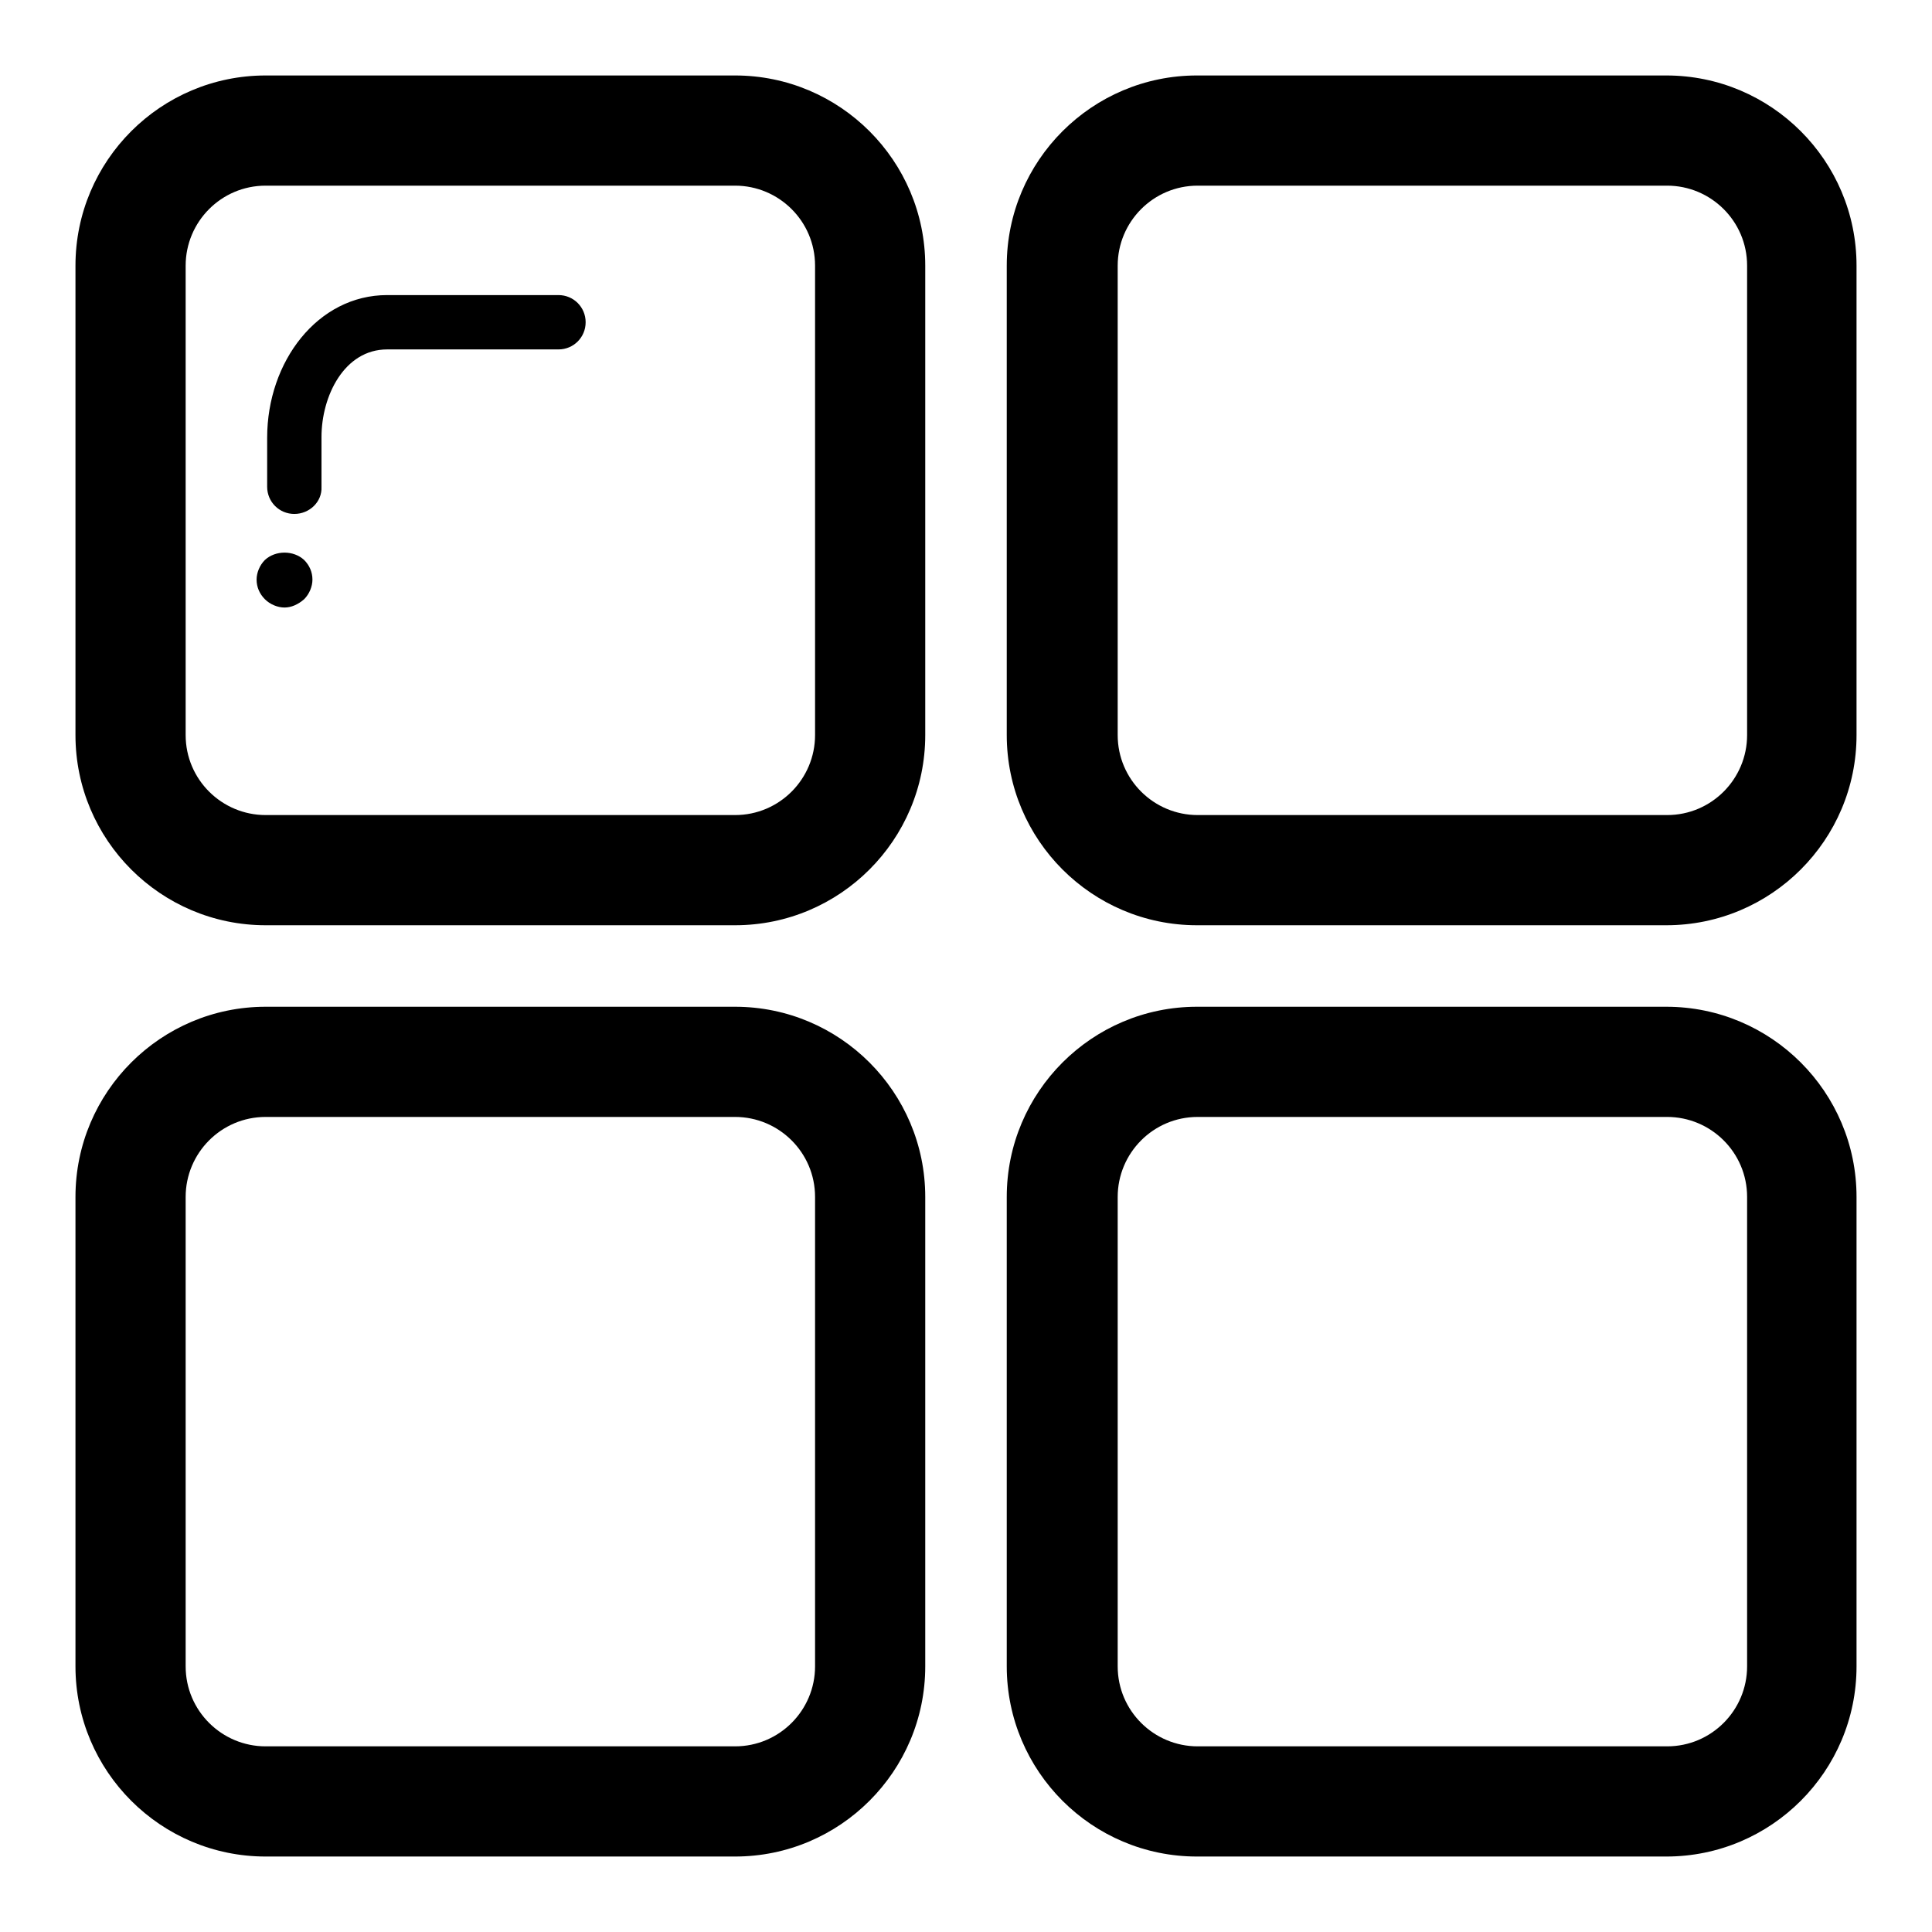
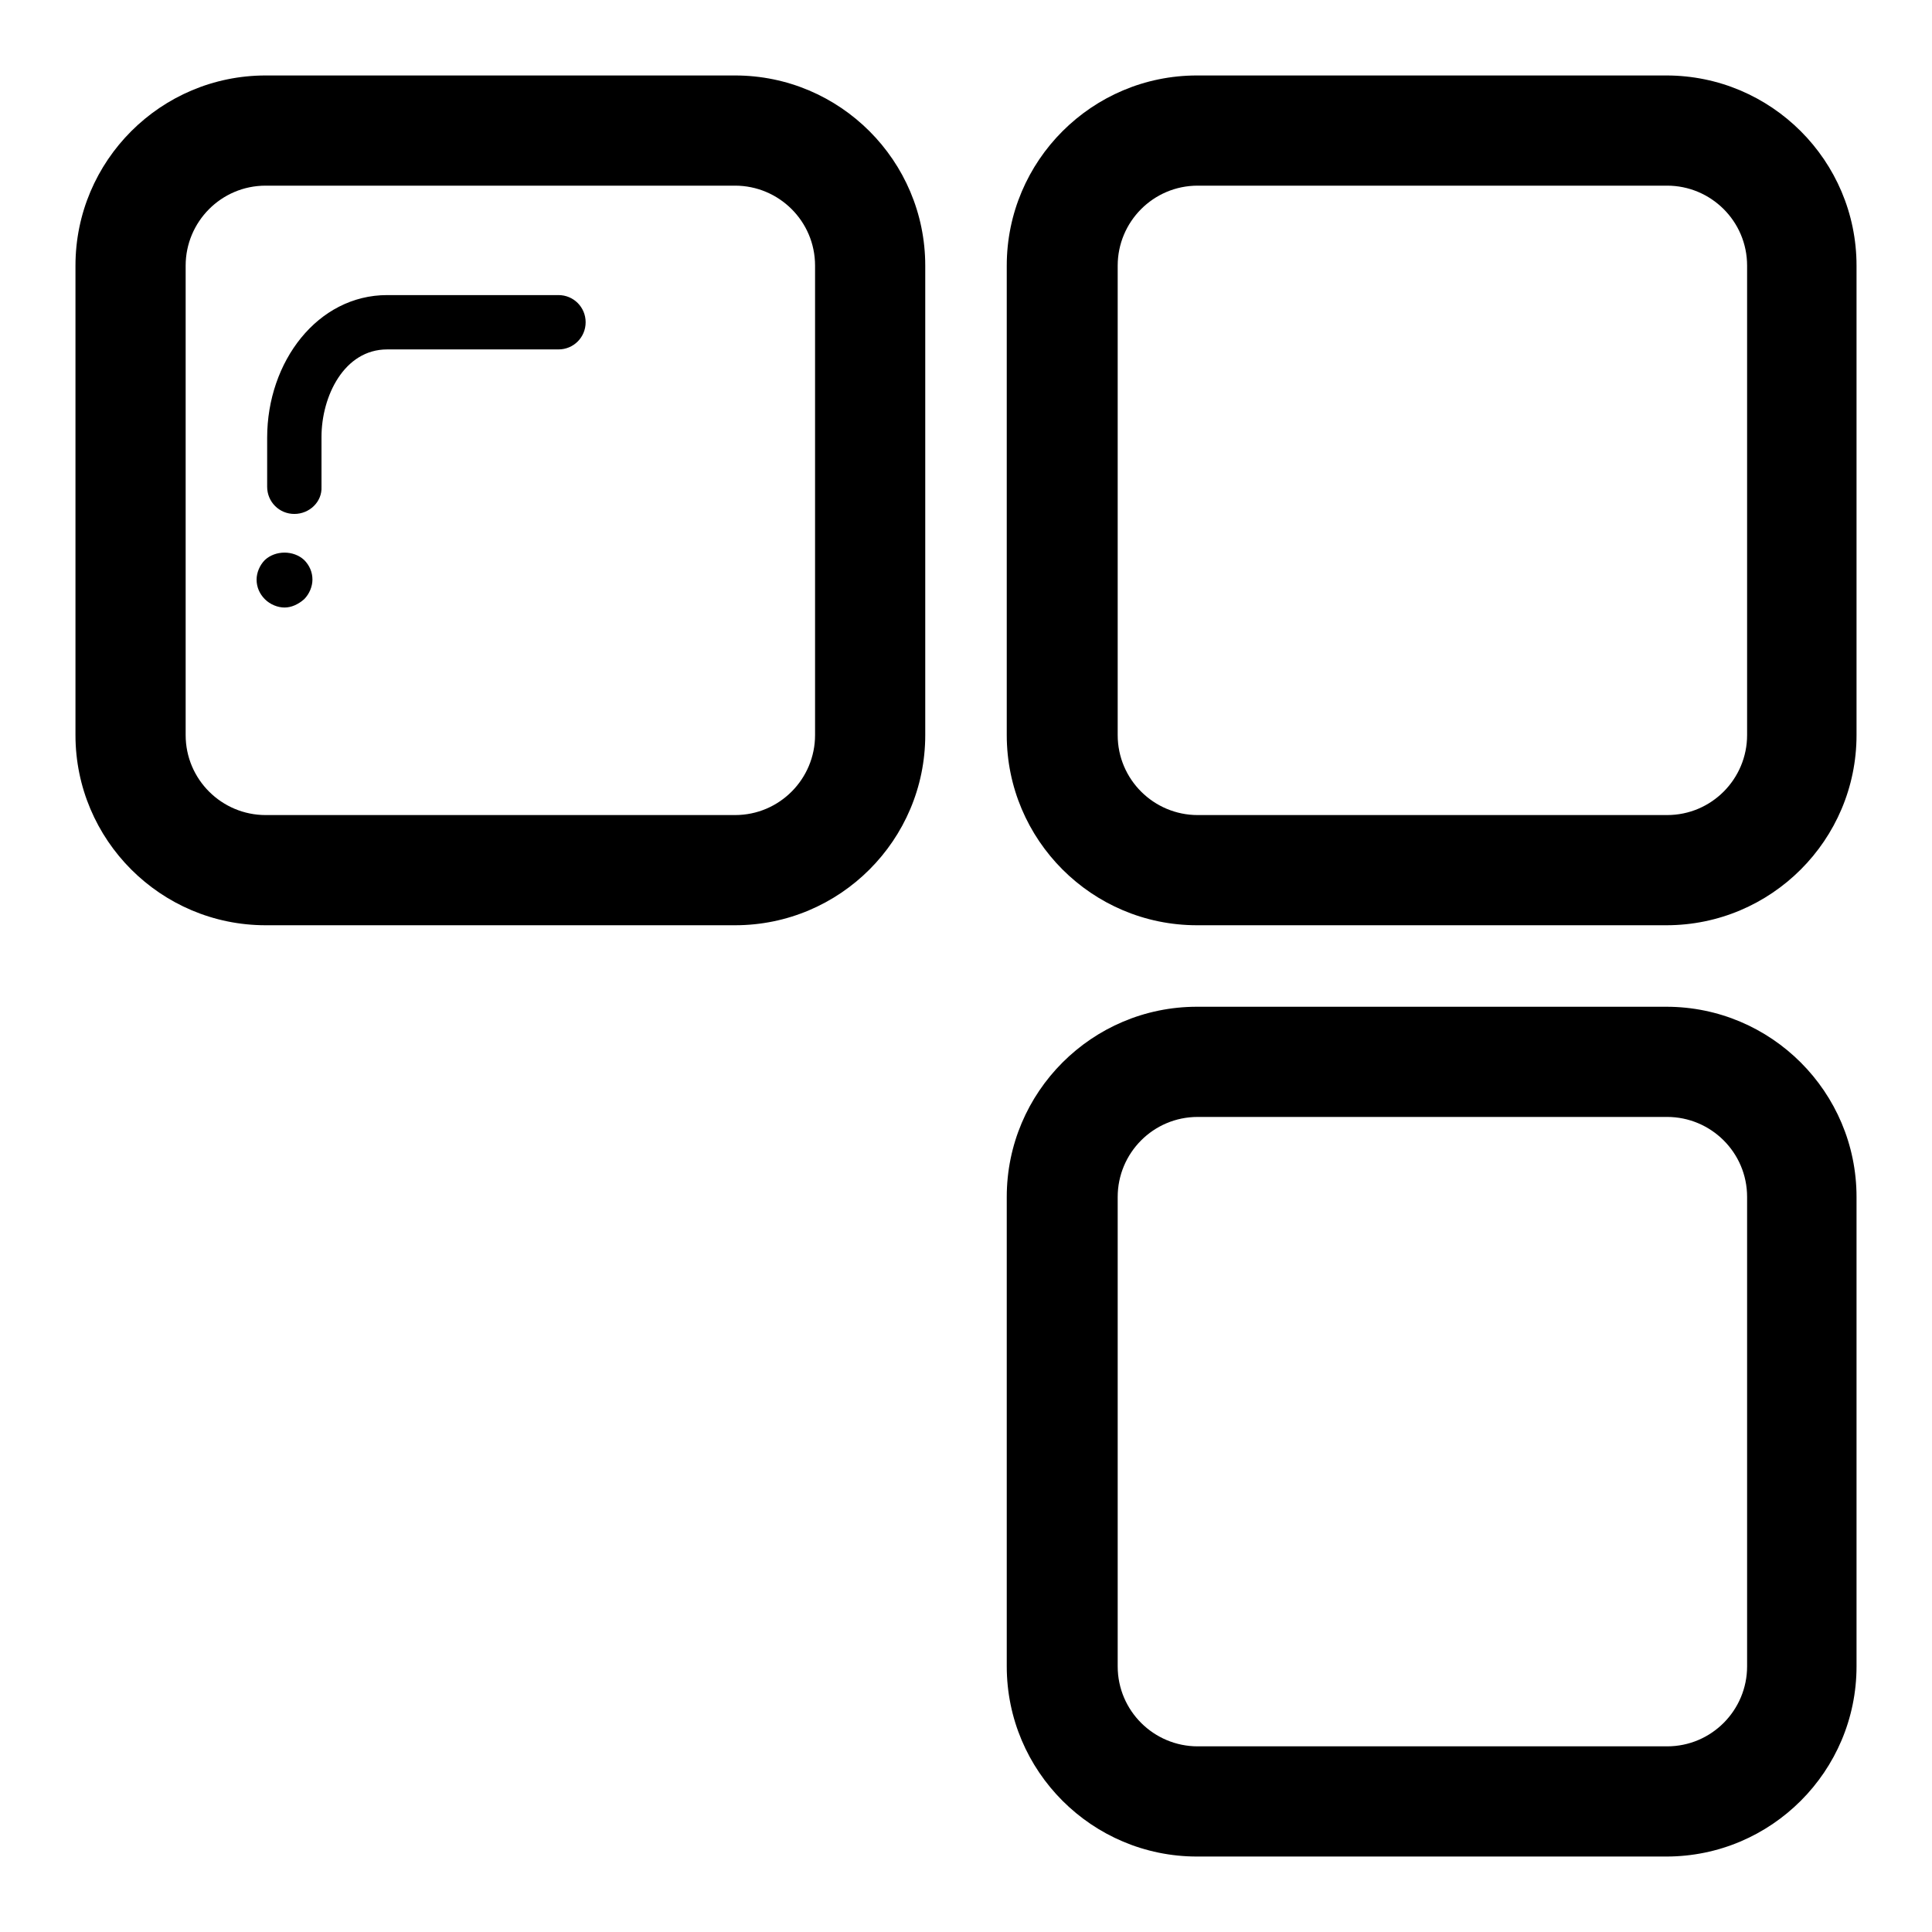
<svg xmlns="http://www.w3.org/2000/svg" version="1.1" x="0px" y="0px" viewBox="0 0 256 256" enable-background="new 0 0 256 256" xml:space="preserve">
  <g>
    <g>
      <path fill="#000000" d="M122.6,97.4c0,13.9-11.3,25.2-25.2,25.2H35.2c-13.9,0-25.2-11.3-25.2-25.2V35.2C10,21.3,21.3,10,35.2,10h62.2c13.9,0,25.2,11.3,25.2,25.2V97.4L122.6,97.4z M108,35.2c0-5.9-4.8-10.6-10.6-10.6H35.2c-5.9,0-10.6,4.8-10.6,10.6v62.2c0,5.9,4.8,10.6,10.6,10.6h62.2c5.9,0,10.6-4.8,10.6-10.6V35.2L108,35.2z" />
      <path fill="#000000" d="M39,68.1c-2,0-3.6-1.6-3.6-3.6v-6.5c0-10.1,6.7-18.9,15.9-18.9H74c2,0,3.6,1.6,3.6,3.6c0,2-1.6,3.6-3.6,3.6H51.3c-5.7,0-8.7,6.2-8.7,11.6v6.6C42.7,66.5,41,68.1,39,68.1z" />
      <path fill="#000000" d="M37.7,80.5c-0.9,0-1.9-0.4-2.6-1.1c-0.7-0.7-1.1-1.6-1.1-2.6c0-0.9,0.4-1.9,1.1-2.6c1.4-1.3,3.8-1.3,5.2,0c0.7,0.7,1.1,1.6,1.1,2.6c0,0.9-0.4,1.9-1.1,2.6C39.5,80.1,38.6,80.5,37.7,80.5z" />
      <path fill="#000000" d="M246,97.4c0,13.9-11.3,25.2-25.2,25.2h-62.2c-13.9,0-25.2-11.3-25.2-25.2V35.2c0-13.9,11.3-25.2,25.2-25.2h62.2c13.9,0,25.2,11.3,25.2,25.2V97.4L246,97.4z M231.5,35.2c0-5.9-4.8-10.6-10.6-10.6h-62.2c-5.9,0-10.6,4.8-10.6,10.6v62.2c0,5.9,4.8,10.6,10.6,10.6h62.2c5.9,0,10.6-4.8,10.6-10.6V35.2L231.5,35.2z" />
-       <path fill="#000000" d="M122.6,220.8c0,13.9-11.3,25.2-25.2,25.2H35.2C21.3,246,10,234.7,10,220.8v-62.2c0-13.9,11.3-25.2,25.2-25.2h62.2c13.9,0,25.2,11.3,25.2,25.2V220.8L122.6,220.8z M108,158.6c0-5.9-4.8-10.6-10.6-10.6H35.2c-5.9,0-10.6,4.8-10.6,10.6v62.2c0,5.9,4.8,10.6,10.6,10.6h62.2c5.9,0,10.6-4.8,10.6-10.6V158.6L108,158.6z" />
      <path fill="#000000" d="M246,220.8c0,13.9-11.3,25.2-25.2,25.2h-62.2c-13.9,0-25.2-11.3-25.2-25.2v-62.2c0-13.9,11.3-25.2,25.2-25.2h62.2c13.9,0,25.2,11.3,25.2,25.2V220.8L246,220.8z M231.5,158.6c0-5.9-4.8-10.6-10.6-10.6h-62.2c-5.9,0-10.6,4.8-10.6,10.6v62.2c0,5.9,4.8,10.6,10.6,10.6h62.2c5.9,0,10.6-4.8,10.6-10.6V158.6L231.5,158.6z" />
    </g>
  </g>
</svg>